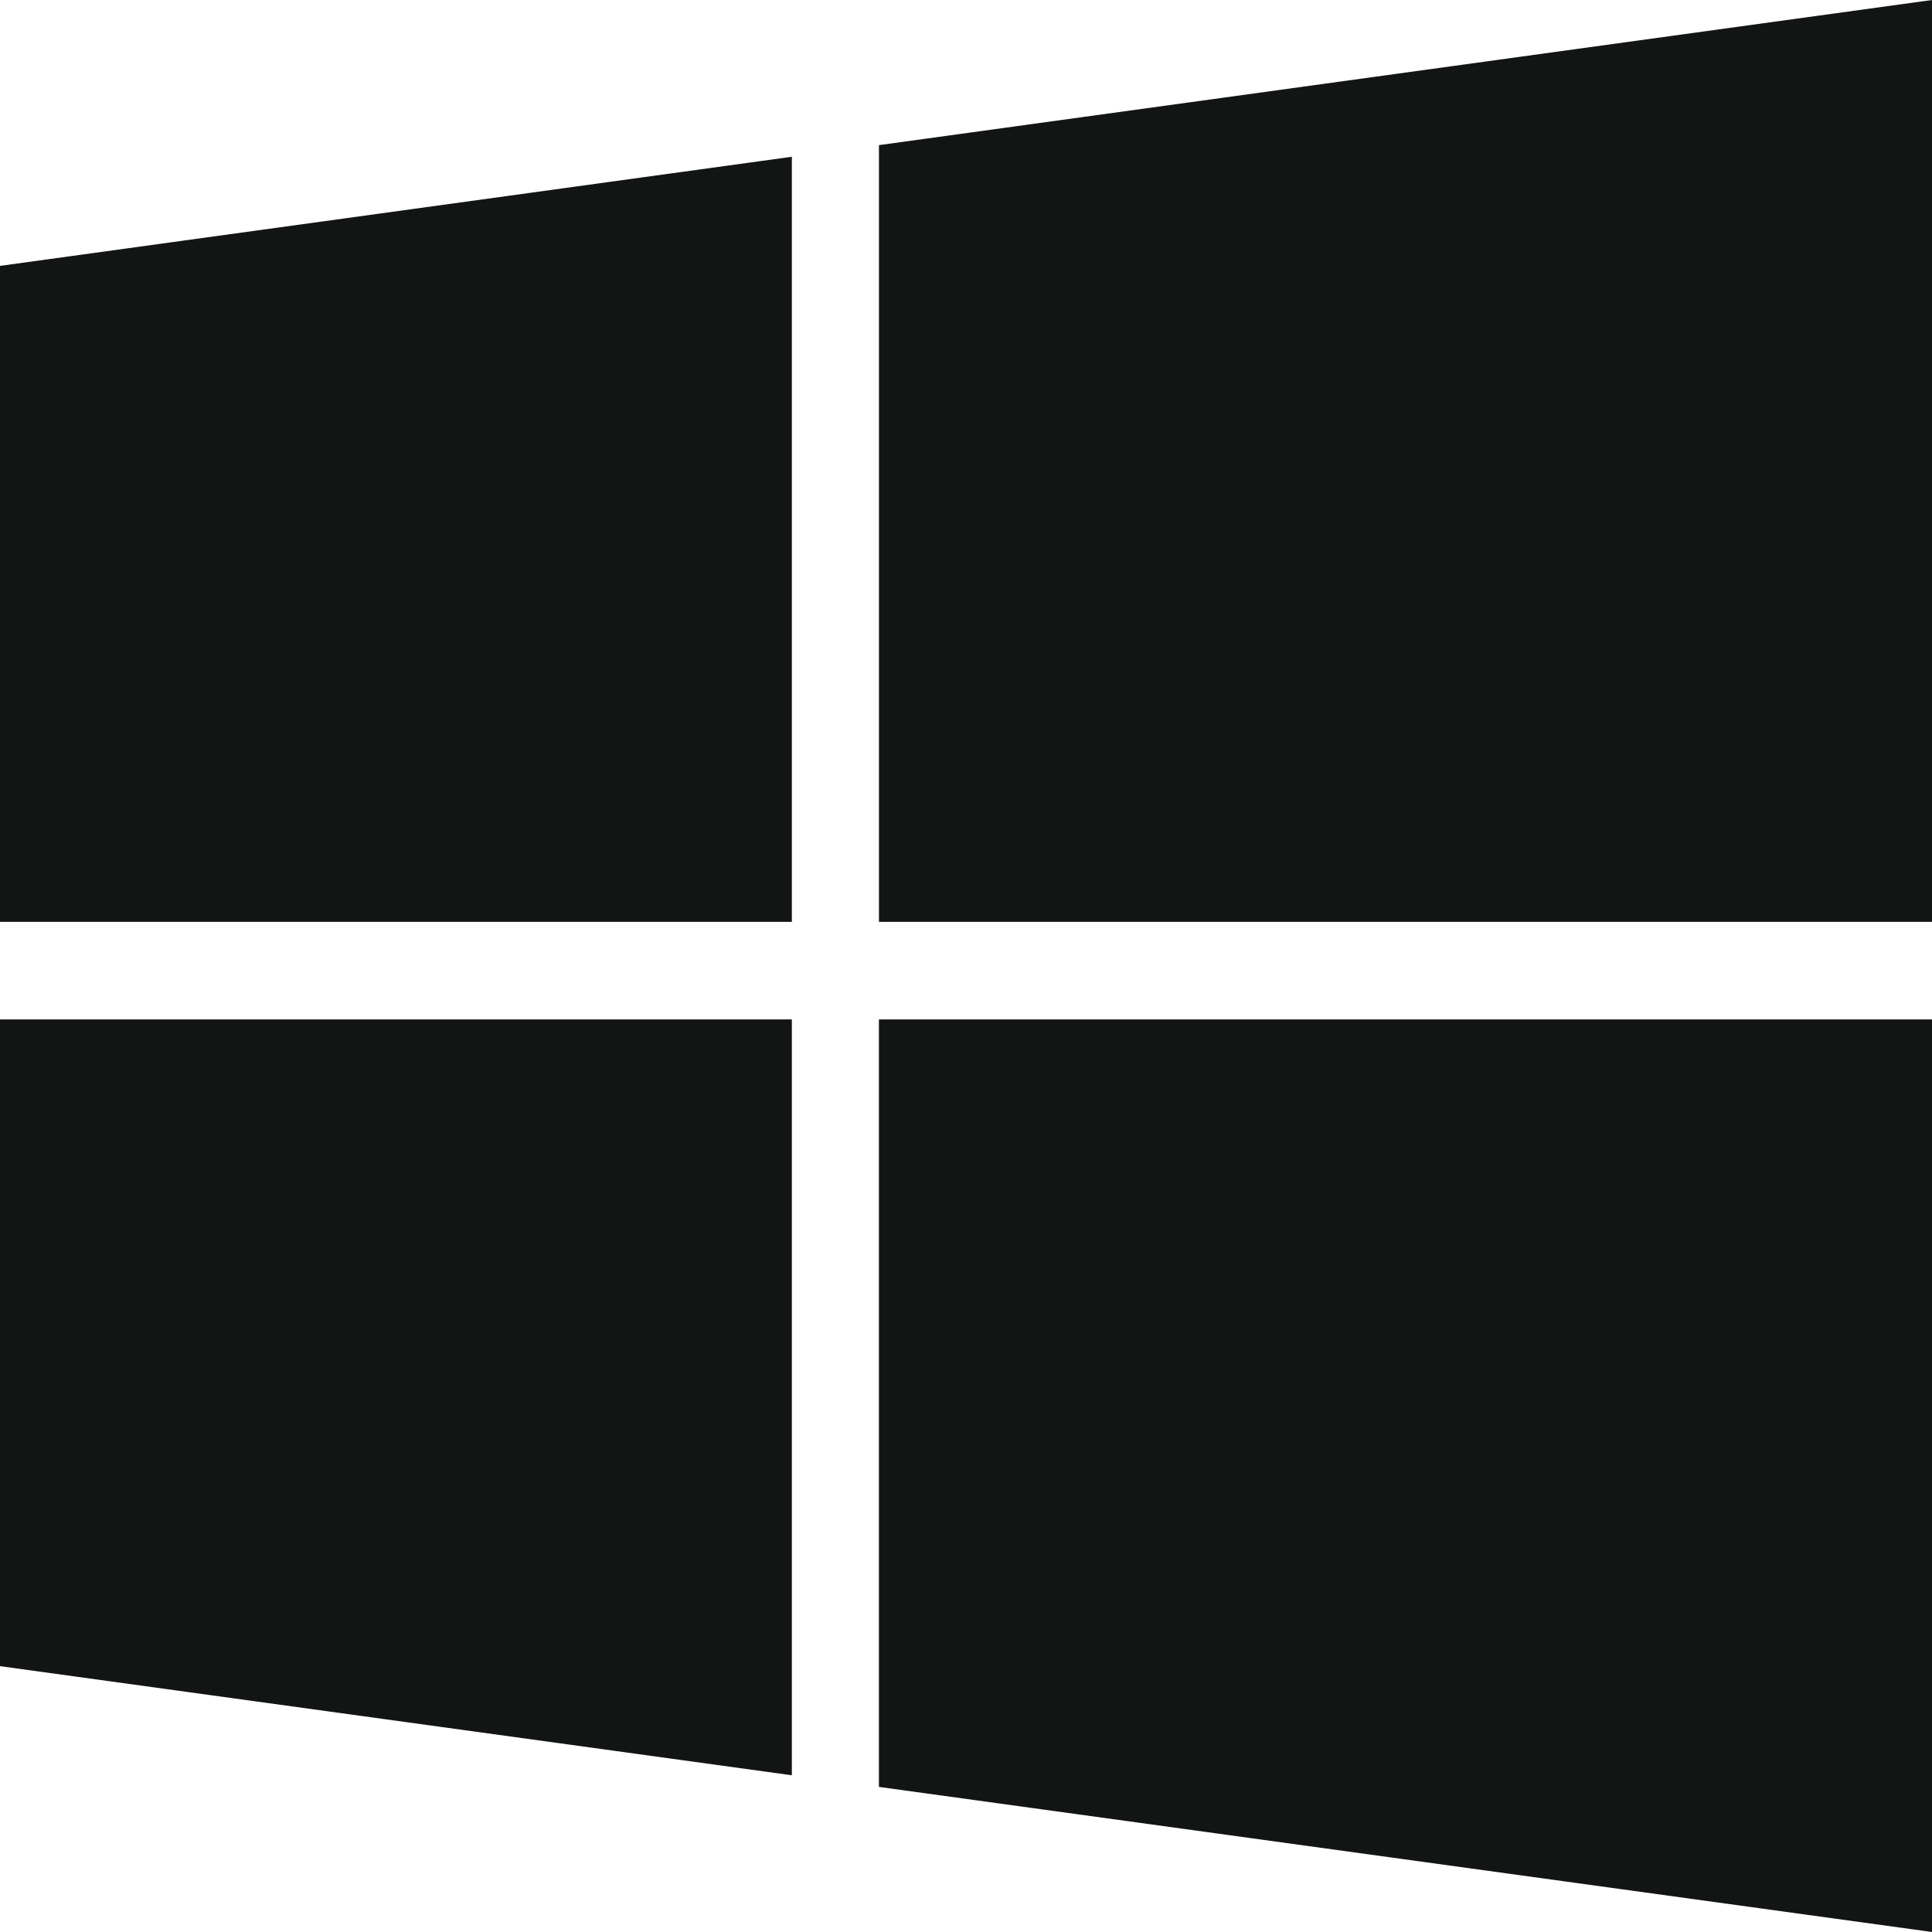
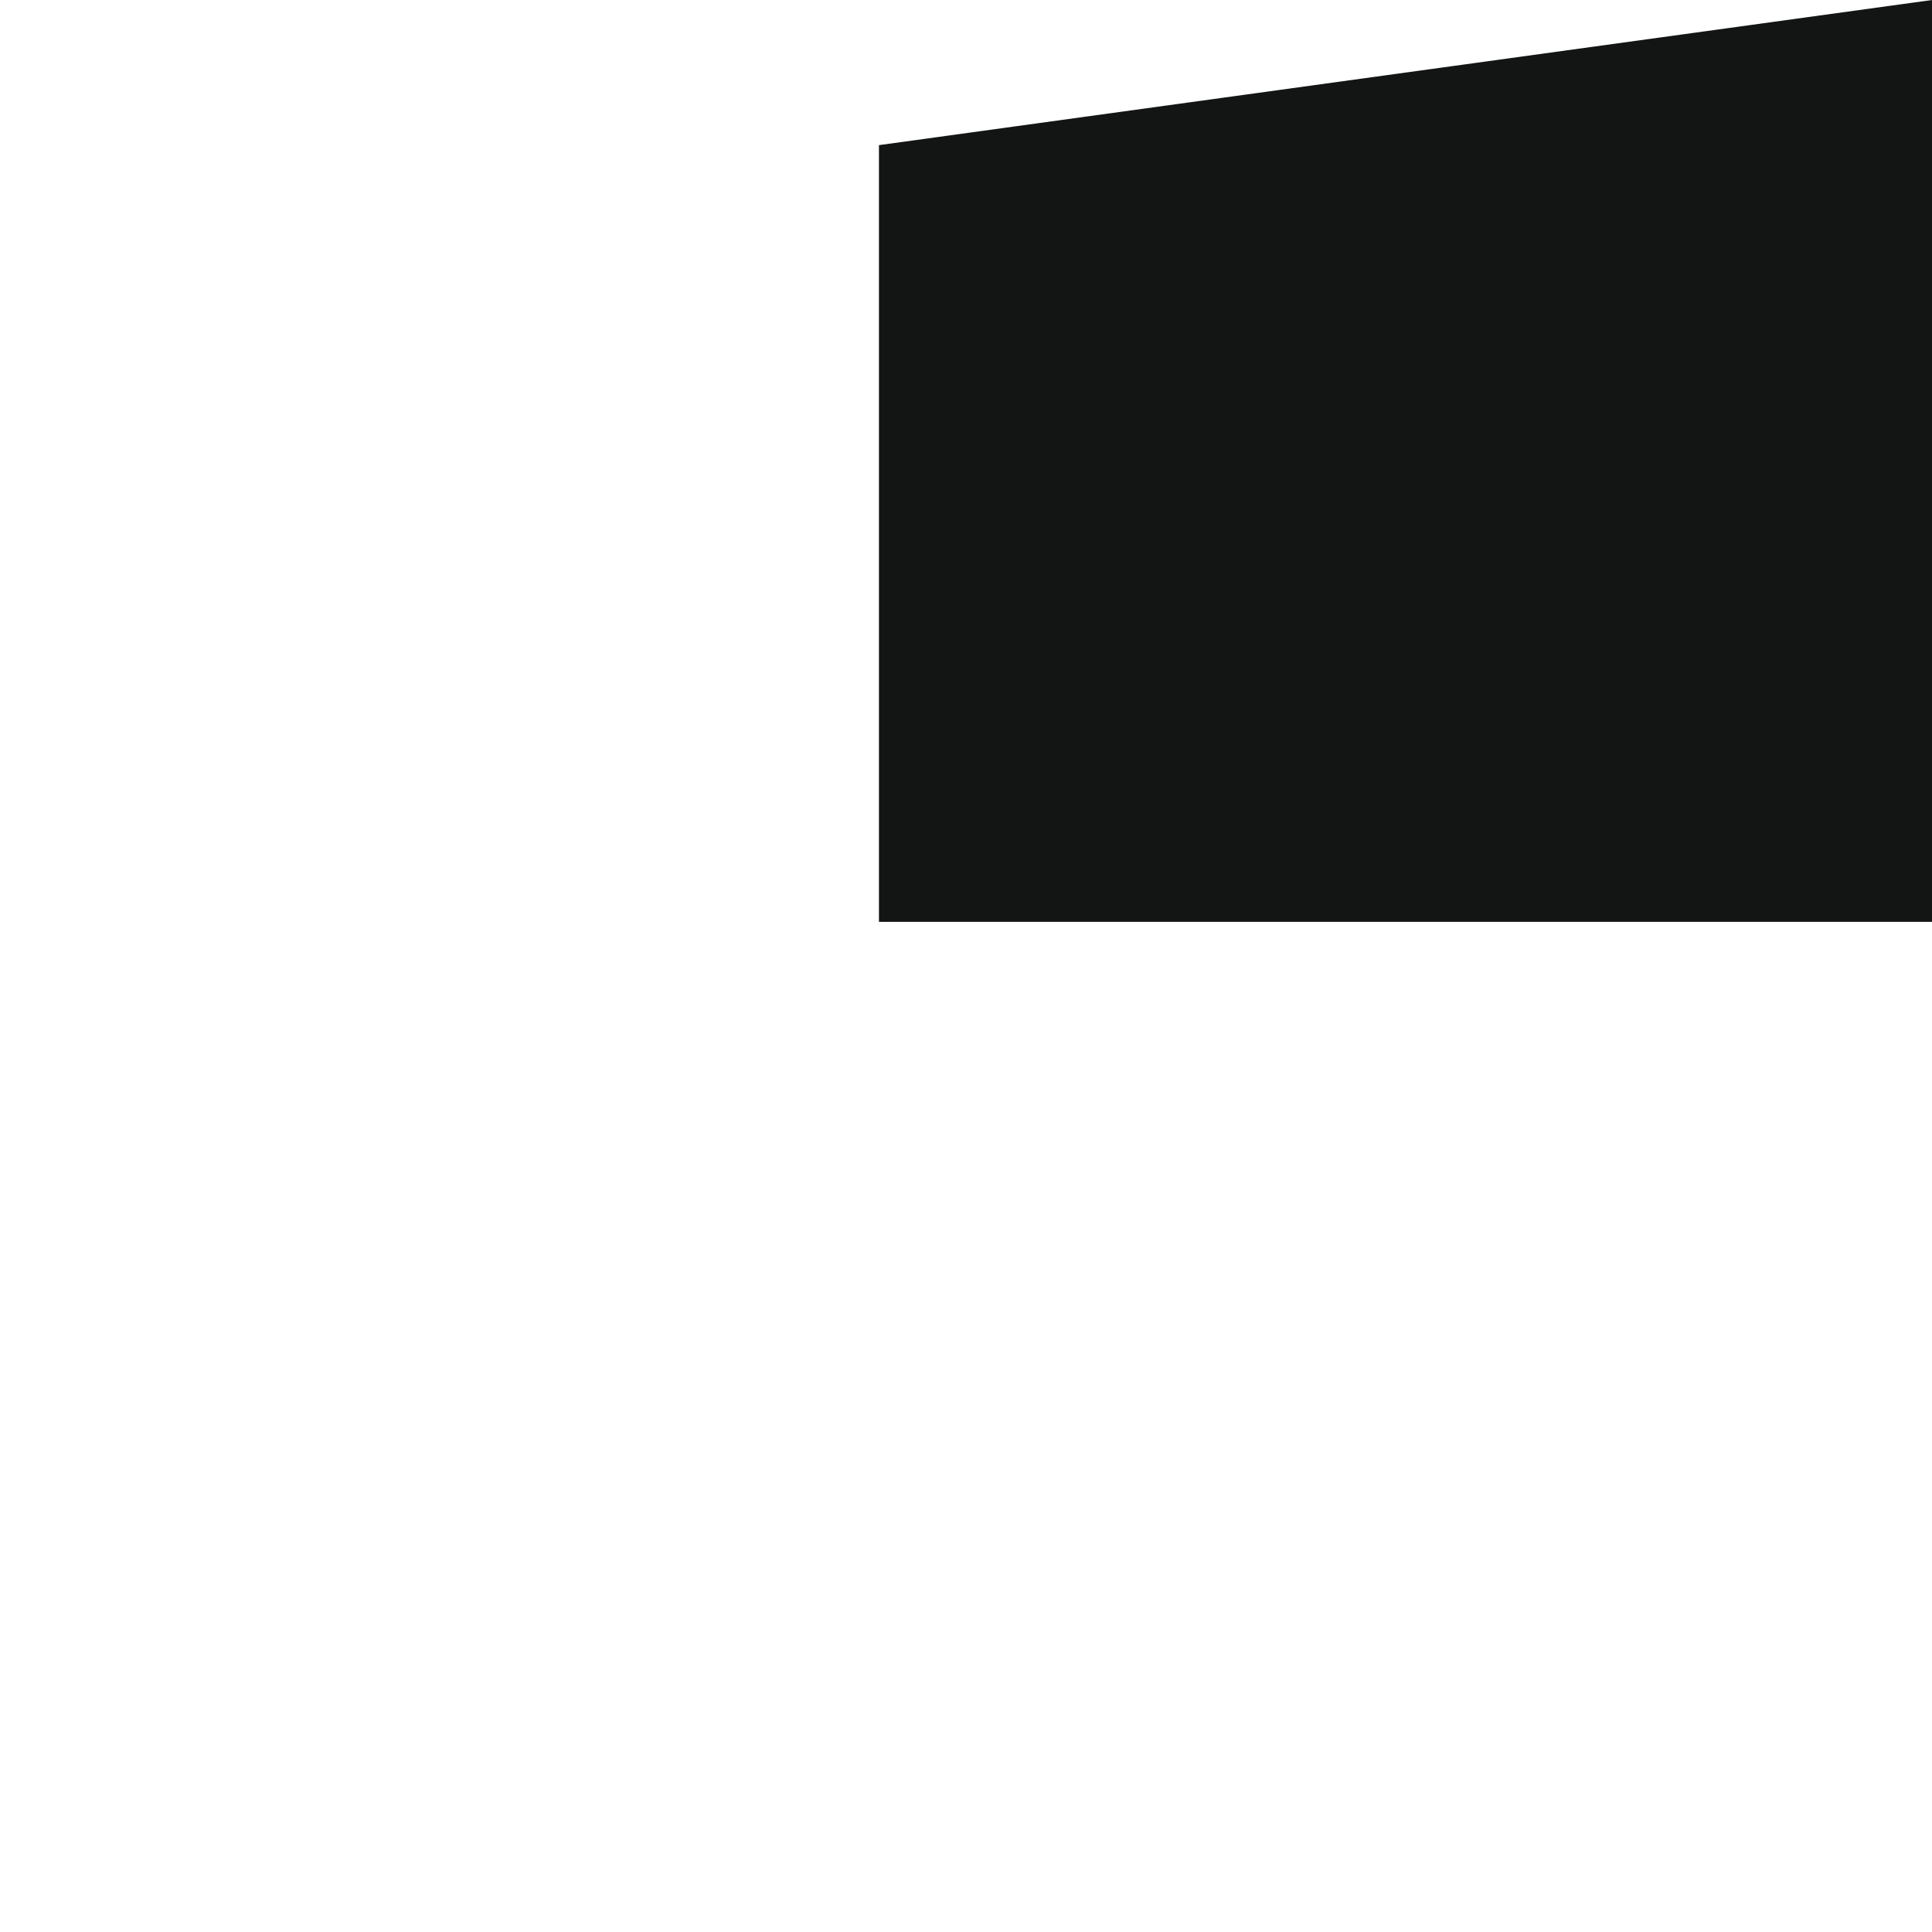
<svg xmlns="http://www.w3.org/2000/svg" width="58" height="58" viewBox="0 0 58 58" fill="none">
  <g clip-path="url(#clip0)">
-     <path d="M0 50.019L23.772 53.295V30.604H0V50.019Z" fill="#121514" />
-     <path d="M0 27.675H23.772V4.706L0 7.982V27.675Z" fill="#121514" />
-     <path d="M26.386 53.644L58 58V30.604V30.604H26.386V53.644Z" fill="#121514" />
-     <path d="M26.387 4.357V27.675H58V0L26.387 4.357Z" fill="#121514" />
+     <path d="M26.387 4.357V27.675H58V0L26.387 4.357" fill="#121514" />
  </g>
  <defs>
    <clipPath id="clip0">
      <rect width="58" height="58" fill="white" />
    </clipPath>
  </defs>
</svg>